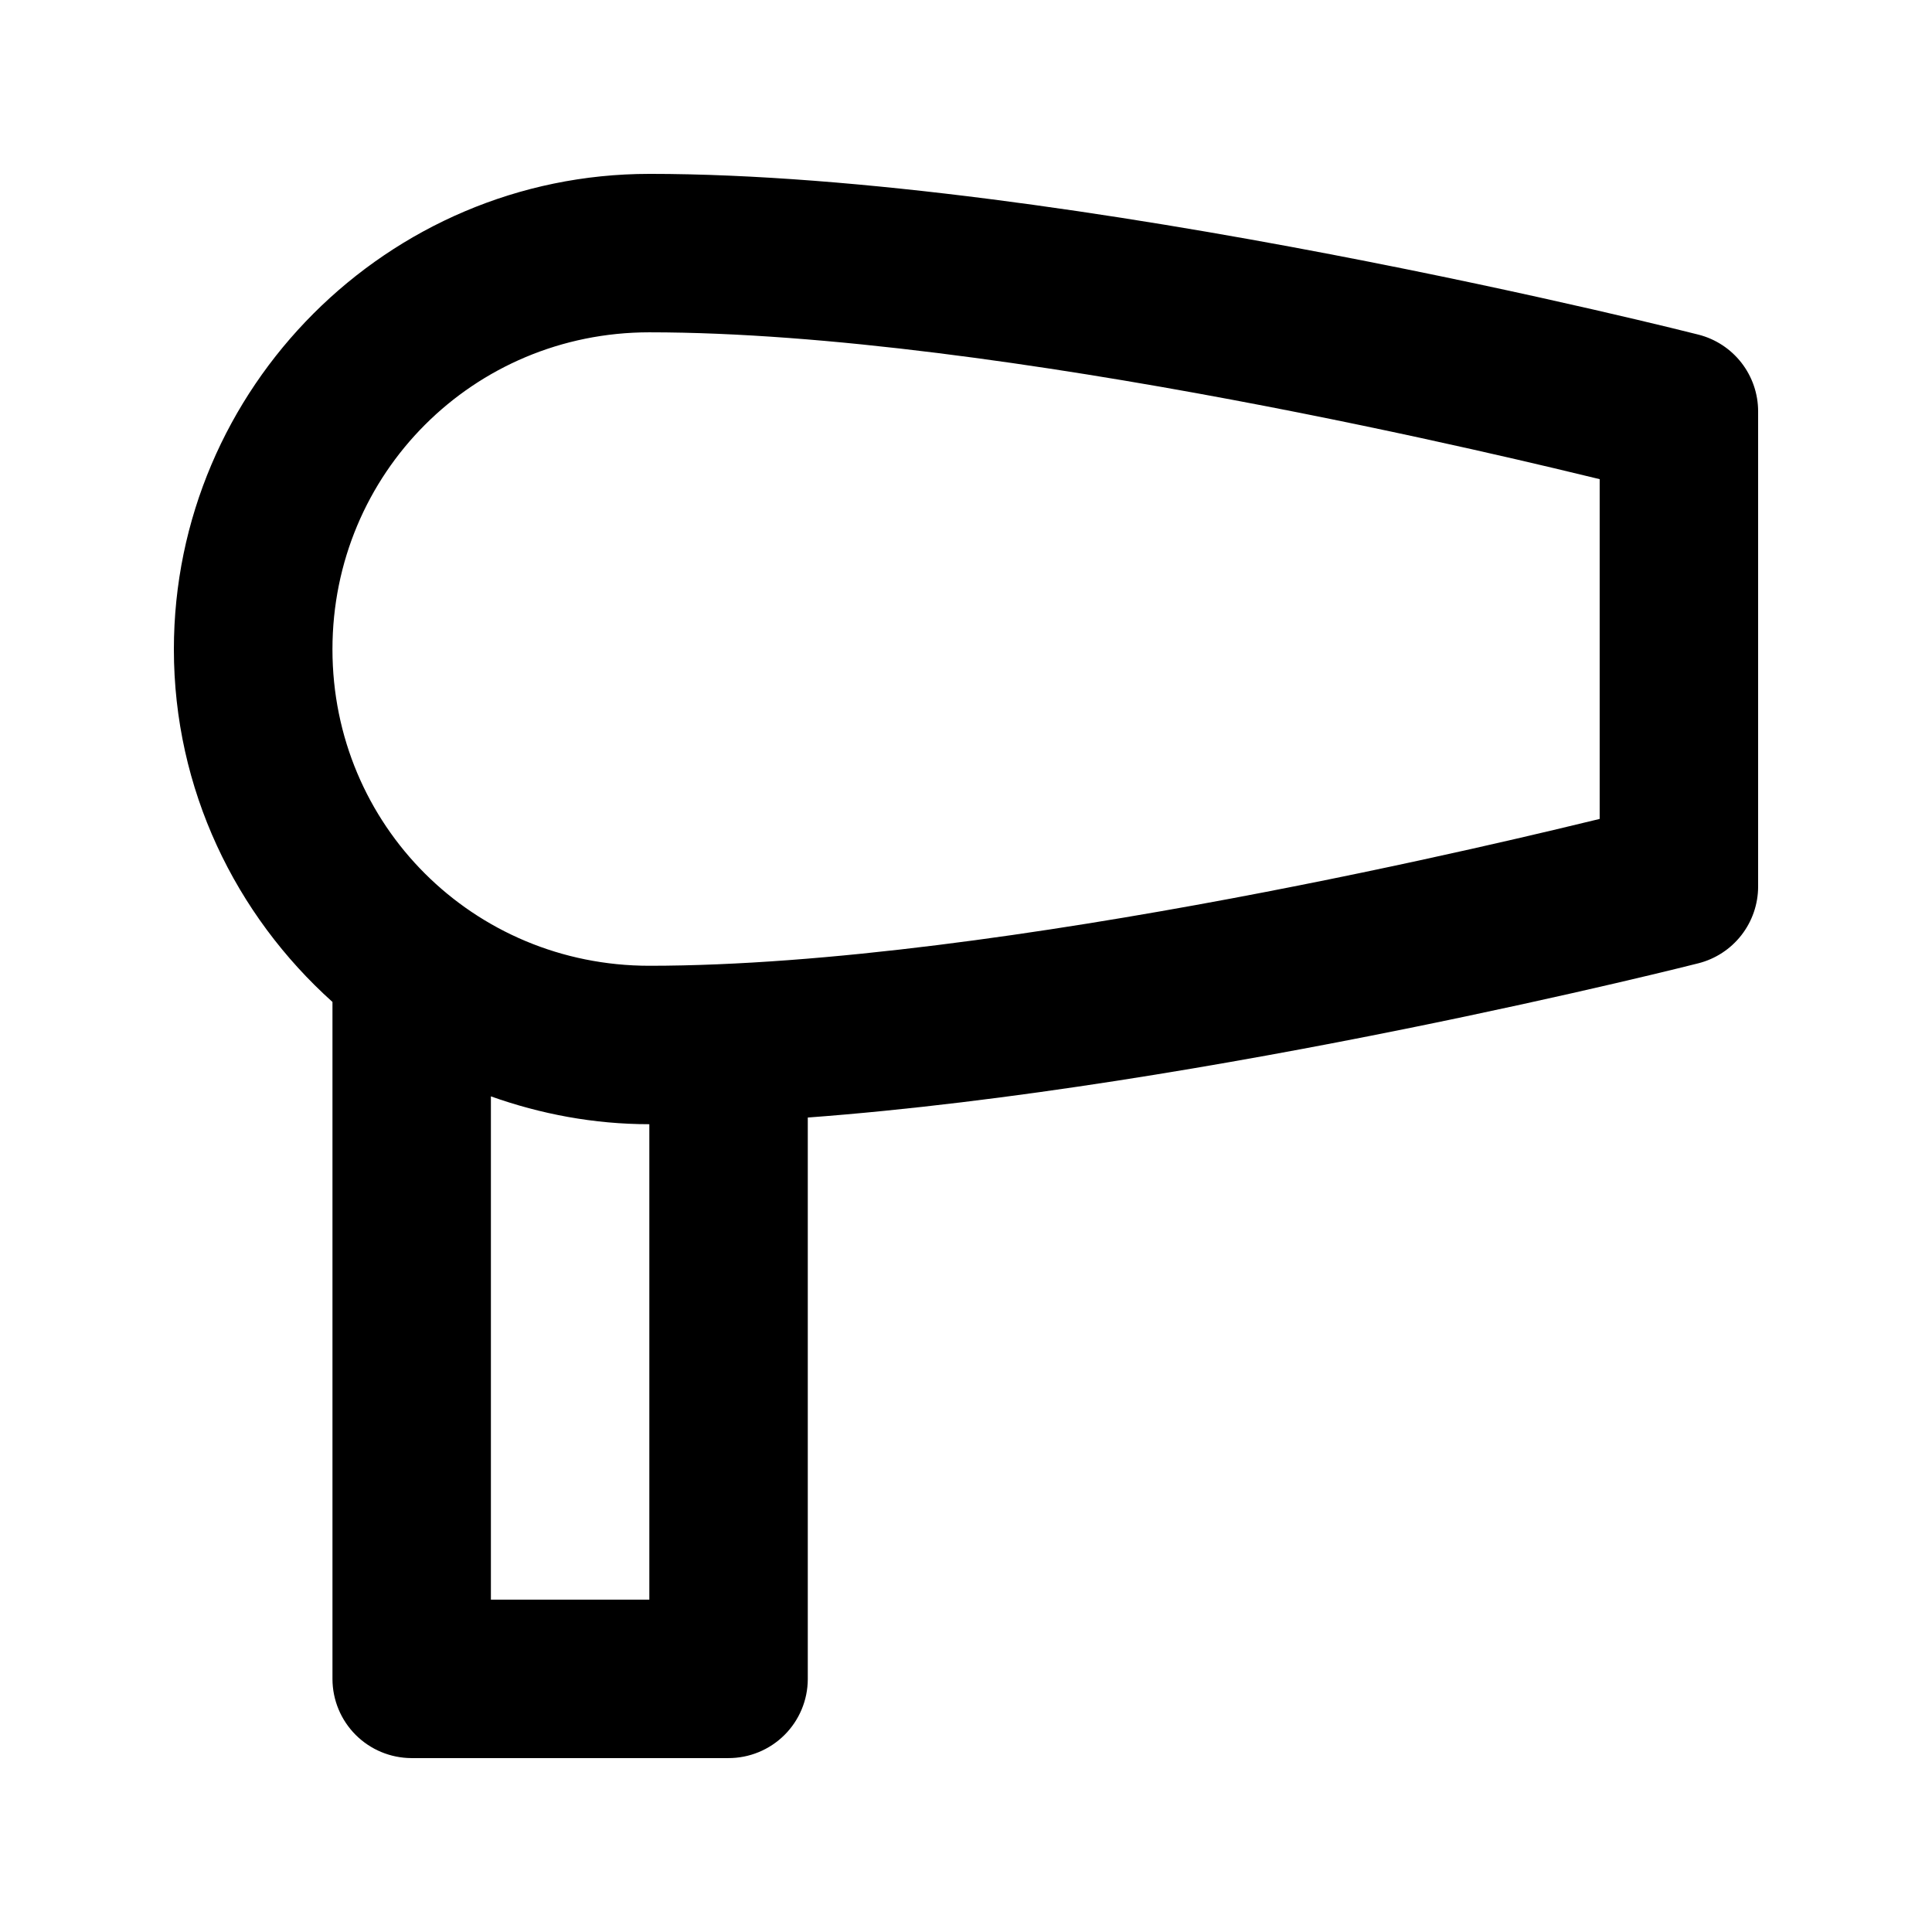
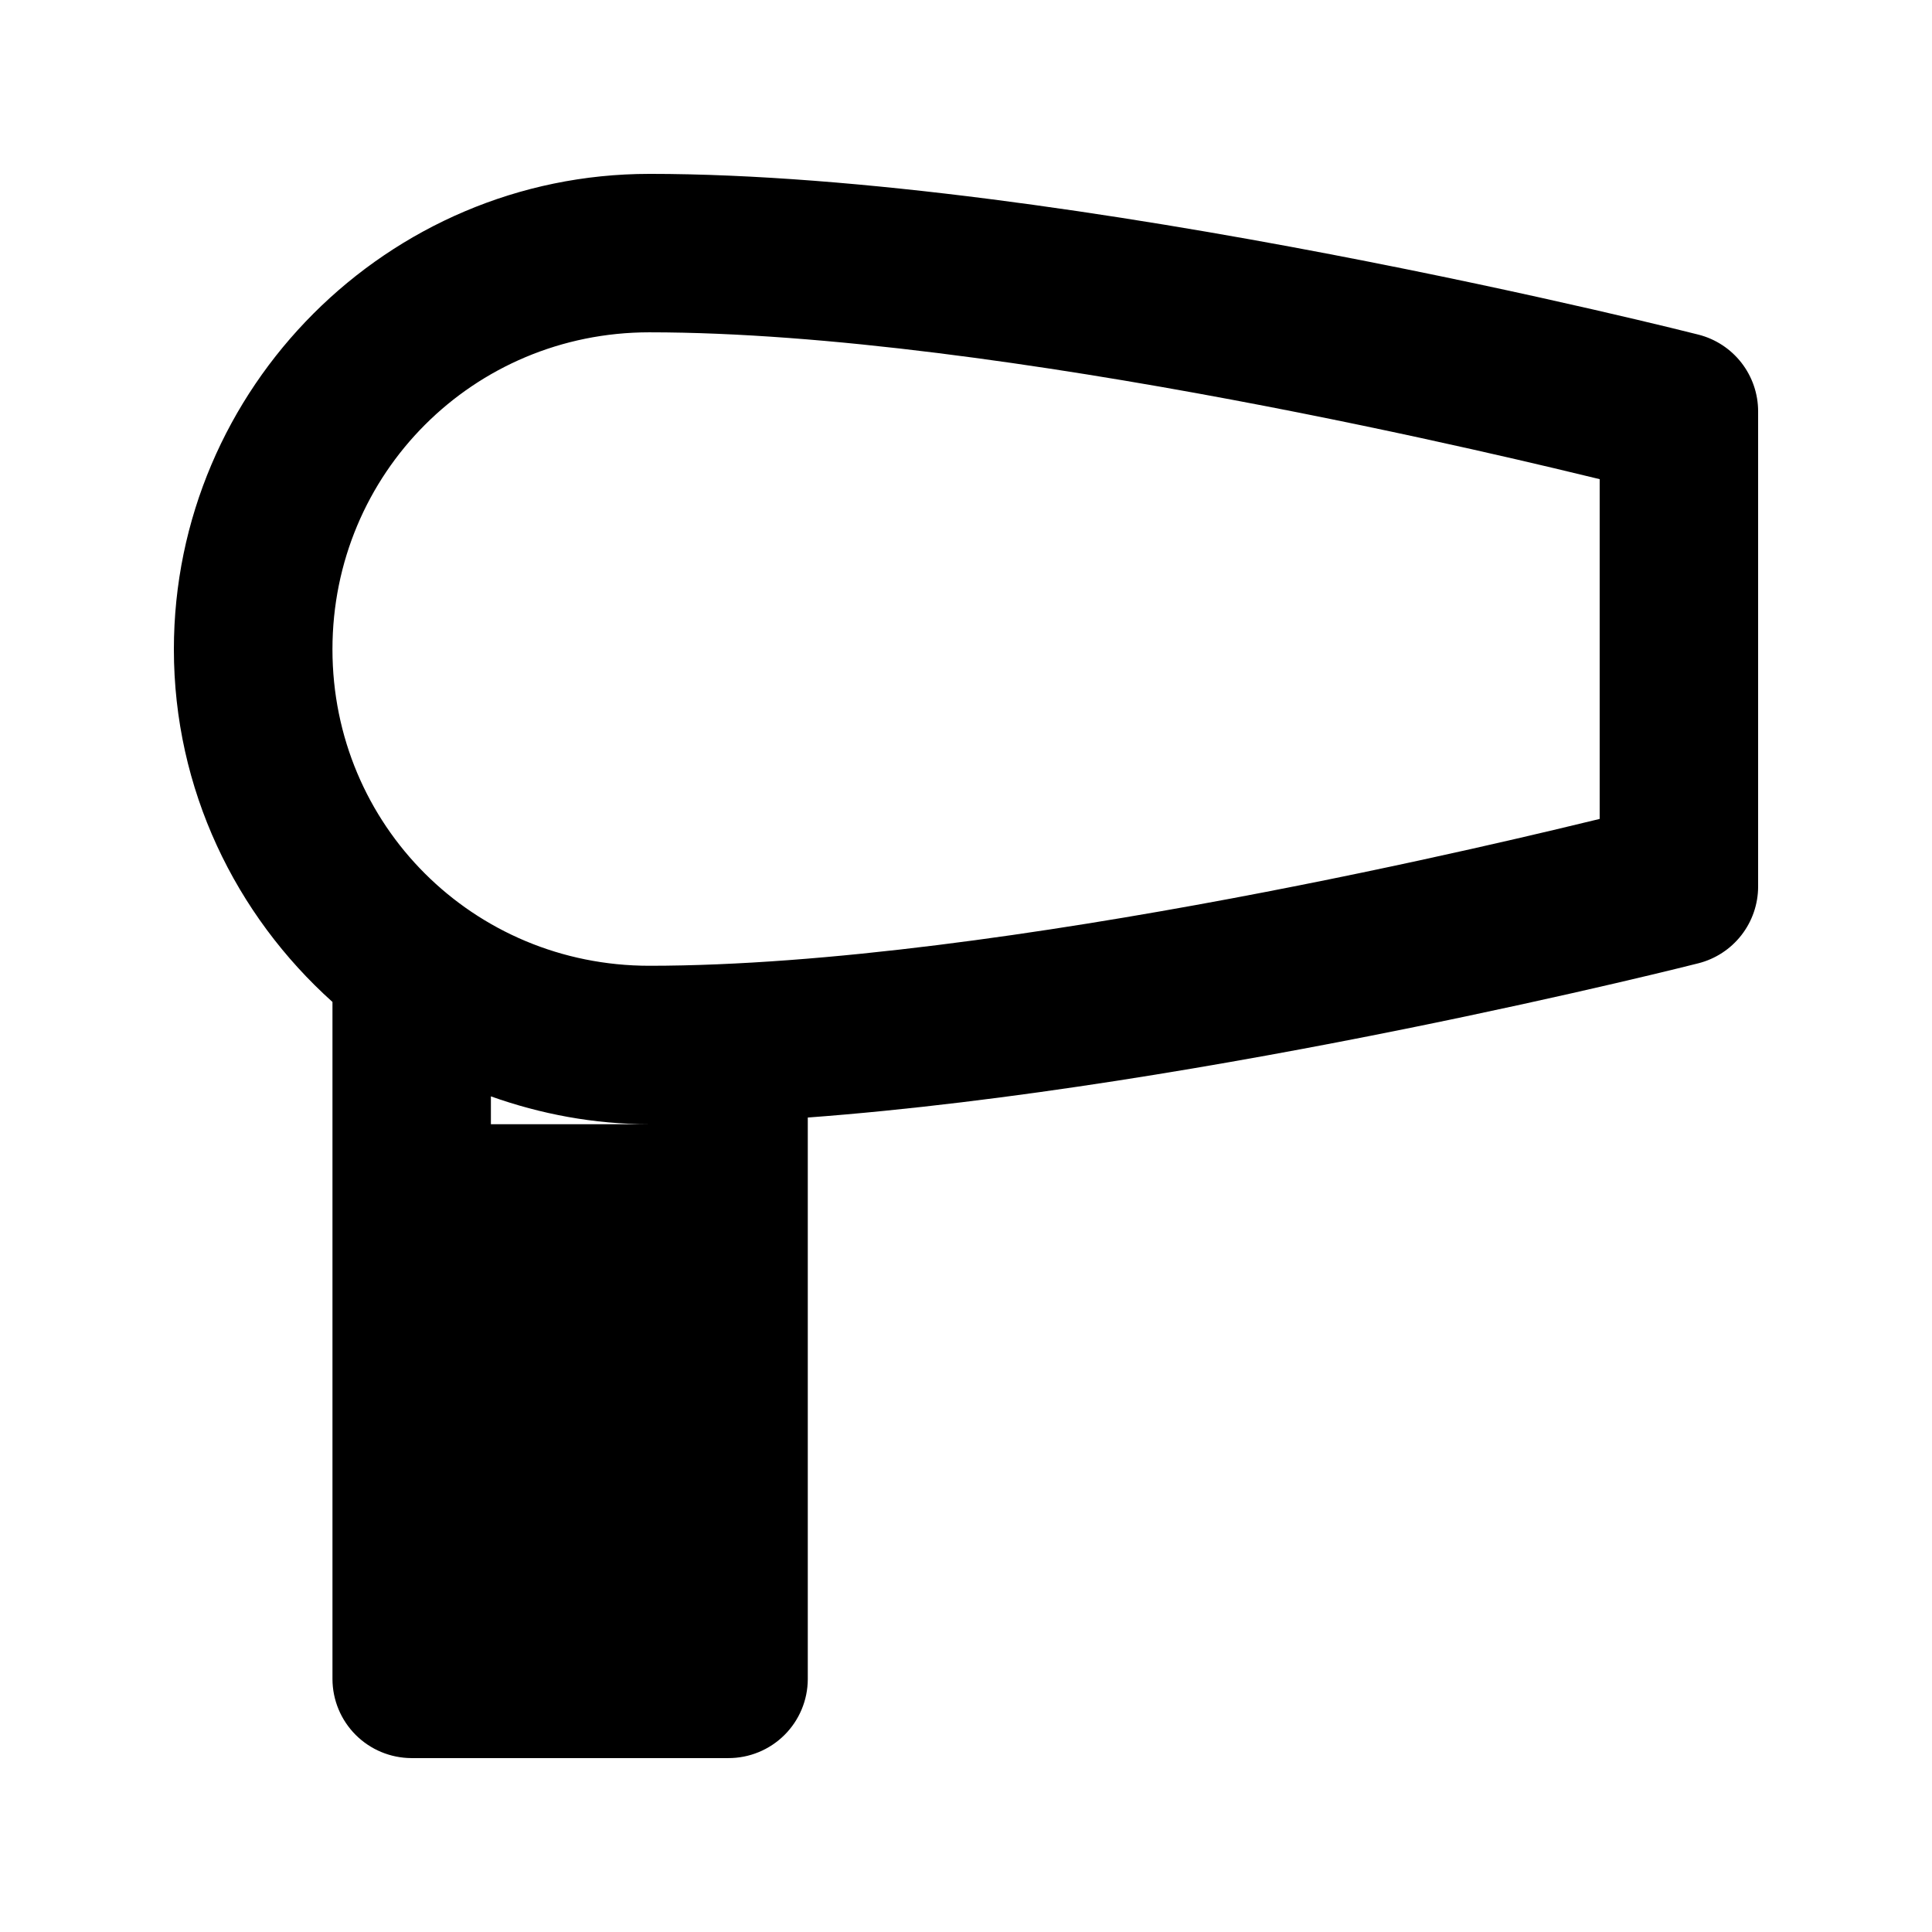
<svg xmlns="http://www.w3.org/2000/svg" fill="#000000" width="800px" height="800px" version="1.1" viewBox="144 144 512 512">
-   <path d="m316.08 190.08c-69.32 0-126 56.688-126 126 0 37.082 16.336 70.387 42.027 93.449v179.47c0.023 5.539 2.234 10.848 6.152 14.766 3.914 3.914 9.223 6.125 14.762 6.148h83.977c5.566 0.02 10.914-2.172 14.867-6.094s6.188-9.25 6.207-14.82v-148.84c106.47-7.926 236.02-40.879 236.02-40.879 4.519-1.148 8.523-3.766 11.391-7.441 2.863-3.676 4.426-8.199 4.438-12.855v-125.97c0-4.664-1.559-9.199-4.426-12.883-2.867-3.68-6.879-6.305-11.402-7.453 0 0-167.44-42.602-278.01-42.602zm0 41.988c93.449 0 233.75 34.551 251.85 38.914v90.043c-18.094 4.363-158.4 38.914-251.85 38.914-46.629 0-83.977-37.227-83.977-83.855 0-46.629 37.348-84.016 83.977-84.016zm-41.988 202.48c13.168 4.688 27.258 7.379 41.988 7.379v126h-41.988z" />
+   <path d="m316.08 190.08c-69.32 0-126 56.688-126 126 0 37.082 16.336 70.387 42.027 93.449v179.47c0.023 5.539 2.234 10.848 6.152 14.766 3.914 3.914 9.223 6.125 14.762 6.148h83.977c5.566 0.02 10.914-2.172 14.867-6.094s6.188-9.25 6.207-14.82v-148.84c106.47-7.926 236.02-40.879 236.02-40.879 4.519-1.148 8.523-3.766 11.391-7.441 2.863-3.676 4.426-8.199 4.438-12.855v-125.97c0-4.664-1.559-9.199-4.426-12.883-2.867-3.68-6.879-6.305-11.402-7.453 0 0-167.44-42.602-278.01-42.602zm0 41.988c93.449 0 233.75 34.551 251.85 38.914v90.043c-18.094 4.363-158.4 38.914-251.85 38.914-46.629 0-83.977-37.227-83.977-83.855 0-46.629 37.348-84.016 83.977-84.016zm-41.988 202.48c13.168 4.688 27.258 7.379 41.988 7.379h-41.988z" />
</svg>